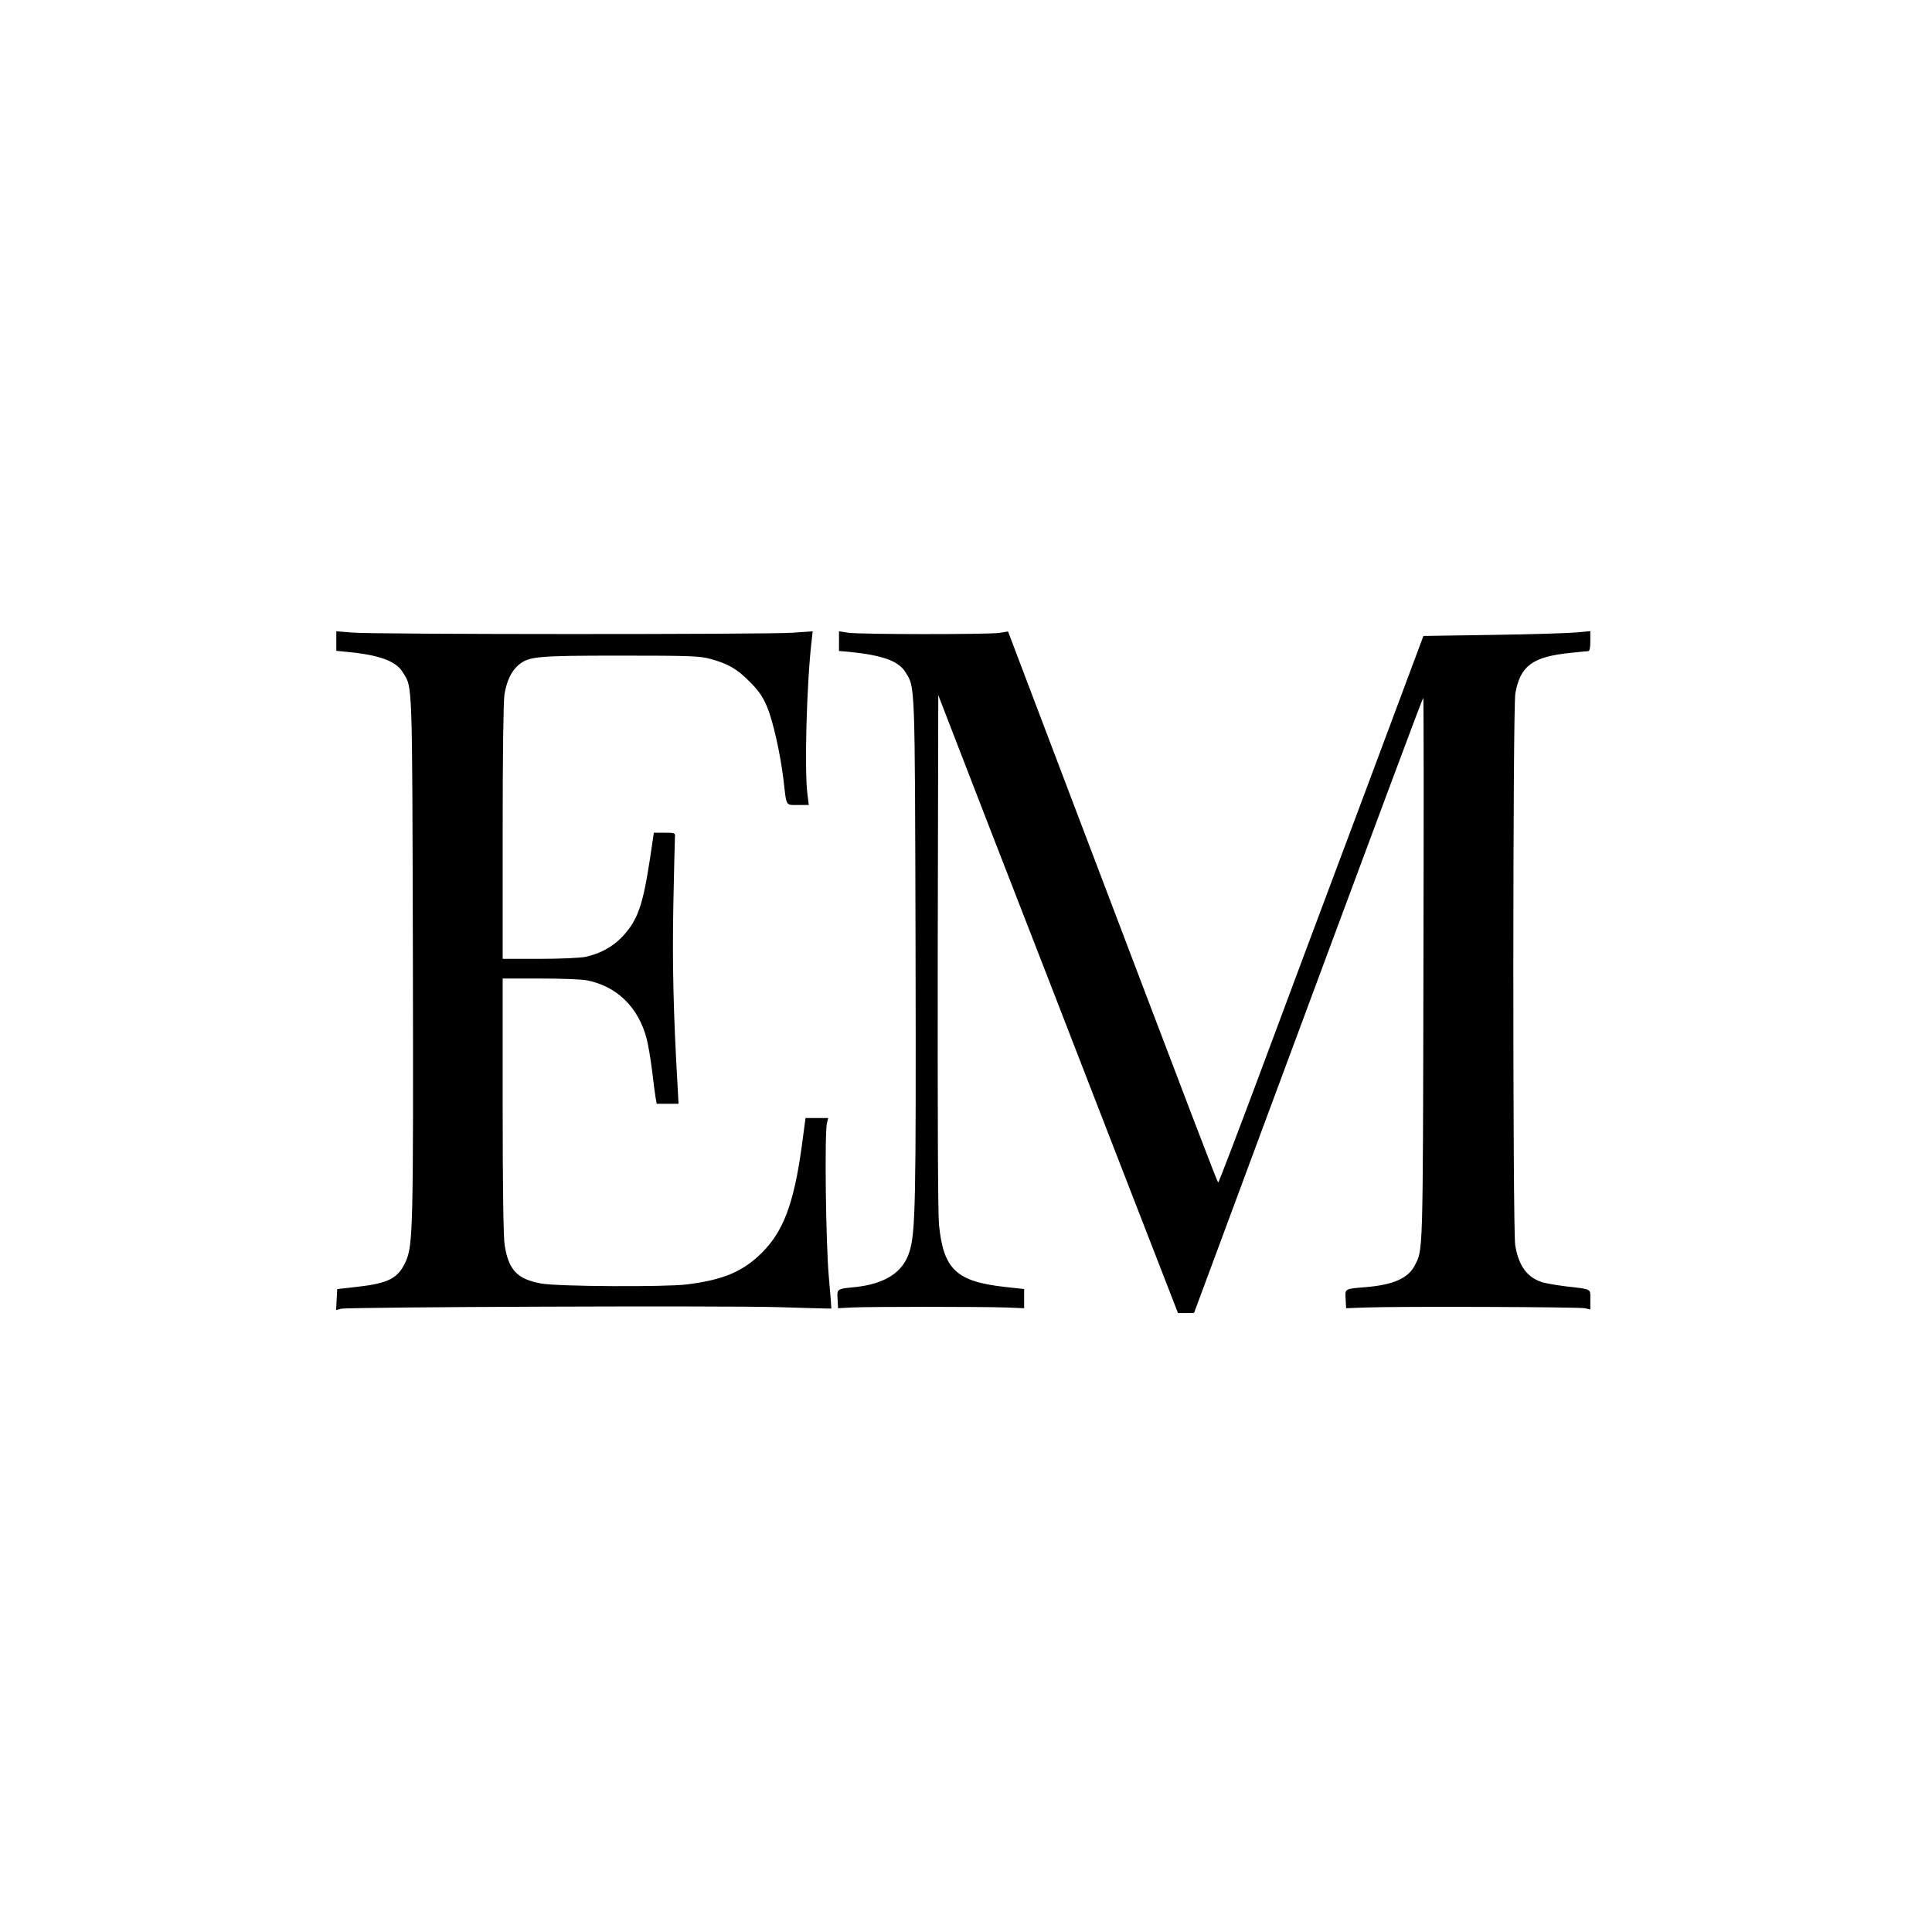
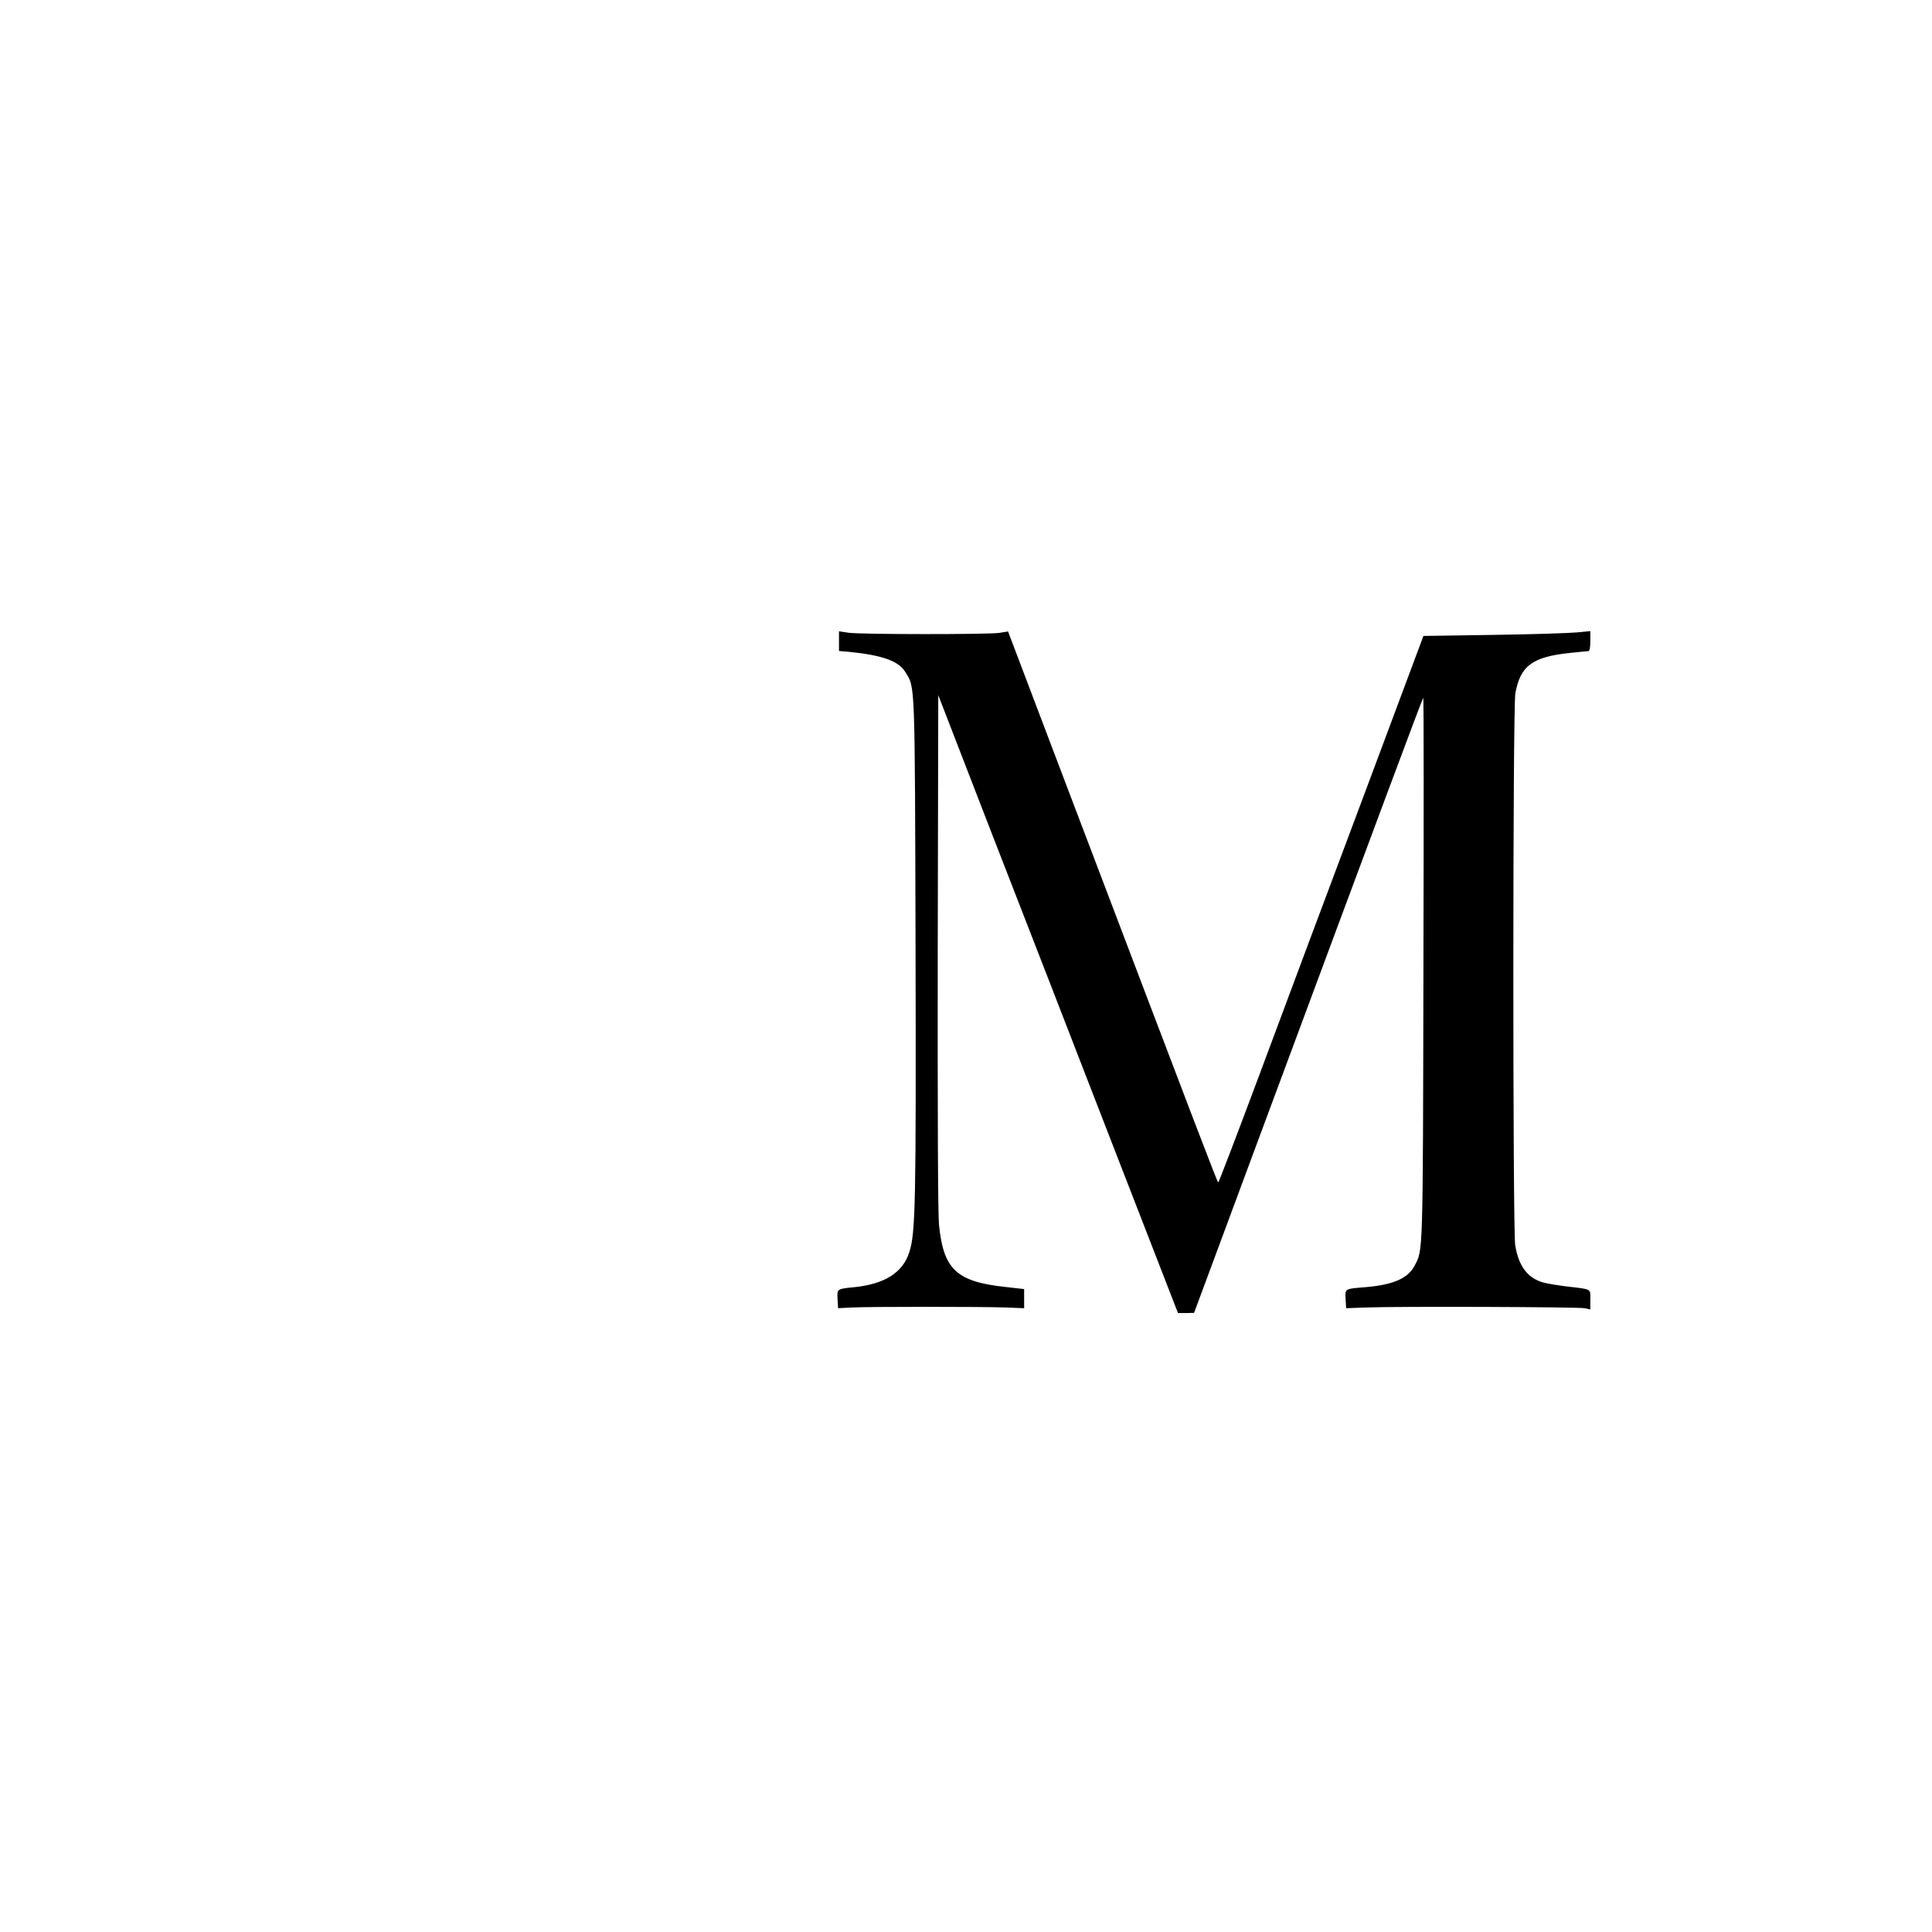
<svg xmlns="http://www.w3.org/2000/svg" version="1.0" width="1080pt" height="1080pt" viewBox="0 0 1080 1080" preserveAspectRatio="xMidYMid meet">
  <g transform="translate(0,1080) scale(0.1,-0.1)" fill="#000000" stroke="none">
-     <path d="M1880 7216 l0 -54 68 -7 c170 -16 266 -51 302 -111 57 -91 54 -14 58 -1584 3 -1515 1 -1619 -39 -1710 -43 -96 -96 -124 -277 -144 l-107 -12 -3 -58 -3 -59 28 7 c47 10 2129 18 2443 9 162 -5 296 -9 297 -8 1 0 -5 81 -14 180 -17 191 -24 807 -10 858 l7 27 -63 0 -64 0 -21 -157 c-44 -321 -103 -477 -224 -597 -107 -105 -213 -150 -418 -176 -121 -15 -721 -12 -814 5 -134 24 -183 75 -205 215 -7 41 -11 333 -11 778 l0 712 209 0 c114 0 232 -4 261 -10 167 -32 289 -150 335 -327 8 -31 22 -111 30 -177 8 -67 17 -136 20 -153 l6 -33 61 0 61 0 -6 113 c-23 397 -29 674 -23 997 4 195 8 366 9 380 2 24 0 25 -58 25 l-60 0 -21 -142 c-41 -268 -69 -347 -156 -440 -55 -57 -123 -94 -206 -112 -29 -6 -145 -11 -257 -11 l-205 0 0 708 c0 438 4 731 10 771 13 76 39 130 79 164 58 48 101 52 571 52 386 0 442 -2 500 -18 100 -27 150 -56 221 -128 51 -51 72 -82 97 -140 34 -82 74 -262 92 -409 17 -151 11 -140 81 -140 l60 0 -7 58 c-18 131 -5 619 23 860 l6 53 -114 -8 c-142 -10 -2342 -10 -2461 1 l-88 7 0 -55z" />
    <path d="M4690 7216 l0 -55 58 -5 c186 -19 275 -51 313 -113 55 -88 53 -33 57 -1543 3 -1429 0 -1592 -35 -1700 -36 -113 -136 -177 -303 -195 -103 -10 -101 -9 -98 -68 l3 -50 75 4 c94 5 731 5 865 0 l100 -4 0 54 0 53 -107 12 c-272 30 -344 98 -369 348 -6 63 -8 634 -7 1530 l3 1430 296 -765 c164 -420 465 -1197 670 -1726 l374 -963 45 0 45 1 357 962 c692 1863 919 2472 924 2476 3 3 3 -679 1 -1514 -3 -1620 -2 -1569 -49 -1660 -37 -71 -120 -107 -271 -120 -123 -10 -118 -8 -115 -67 l3 -51 110 4 c183 7 1188 3 1223 -4 l32 -7 0 55 c0 63 11 57 -135 74 -49 6 -106 16 -126 21 -90 25 -140 92 -159 210 -14 93 -14 3006 1 3085 28 153 95 203 304 225 50 5 96 10 103 10 8 0 12 18 12 56 l0 56 -72 -7 c-40 -4 -250 -11 -467 -14 l-394 -6 -338 -905 c-187 -498 -444 -1185 -571 -1527 -128 -343 -235 -623 -238 -623 -5 0 -107 268 -838 2192 l-337 888 -50 -8 c-66 -9 -775 -9 -842 1 l-53 8 0 -55z" />
  </g>
</svg>